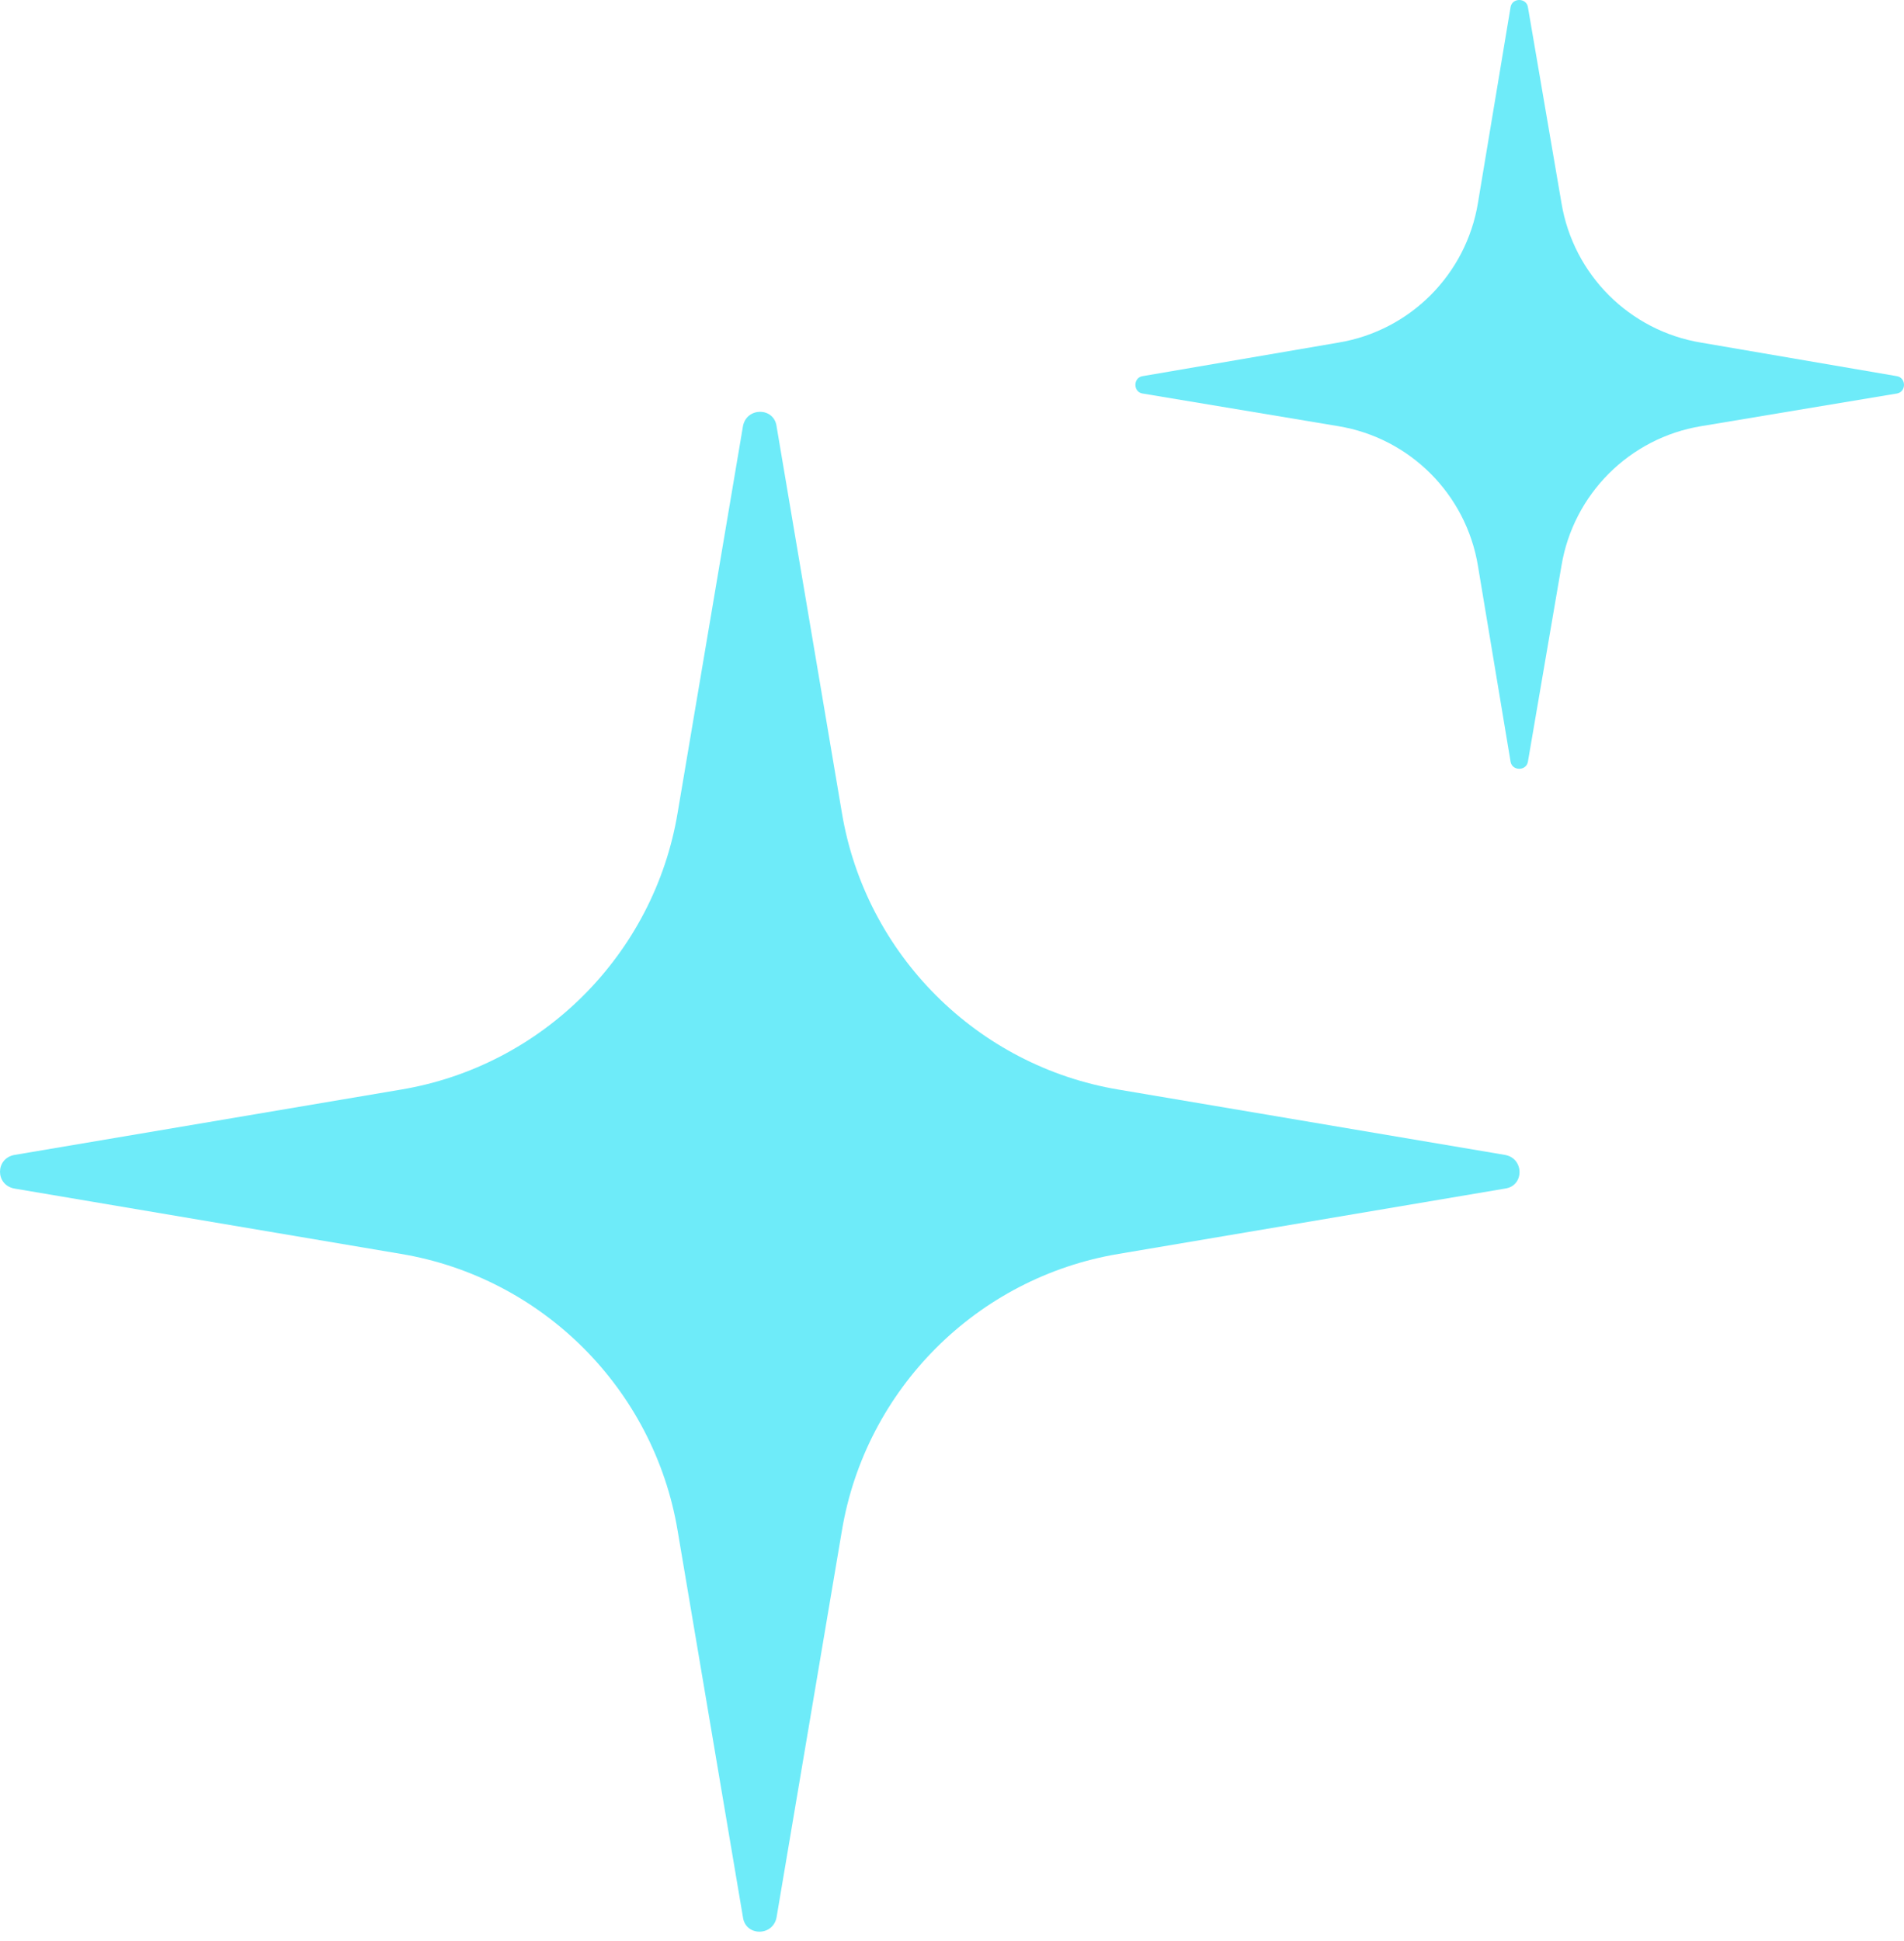
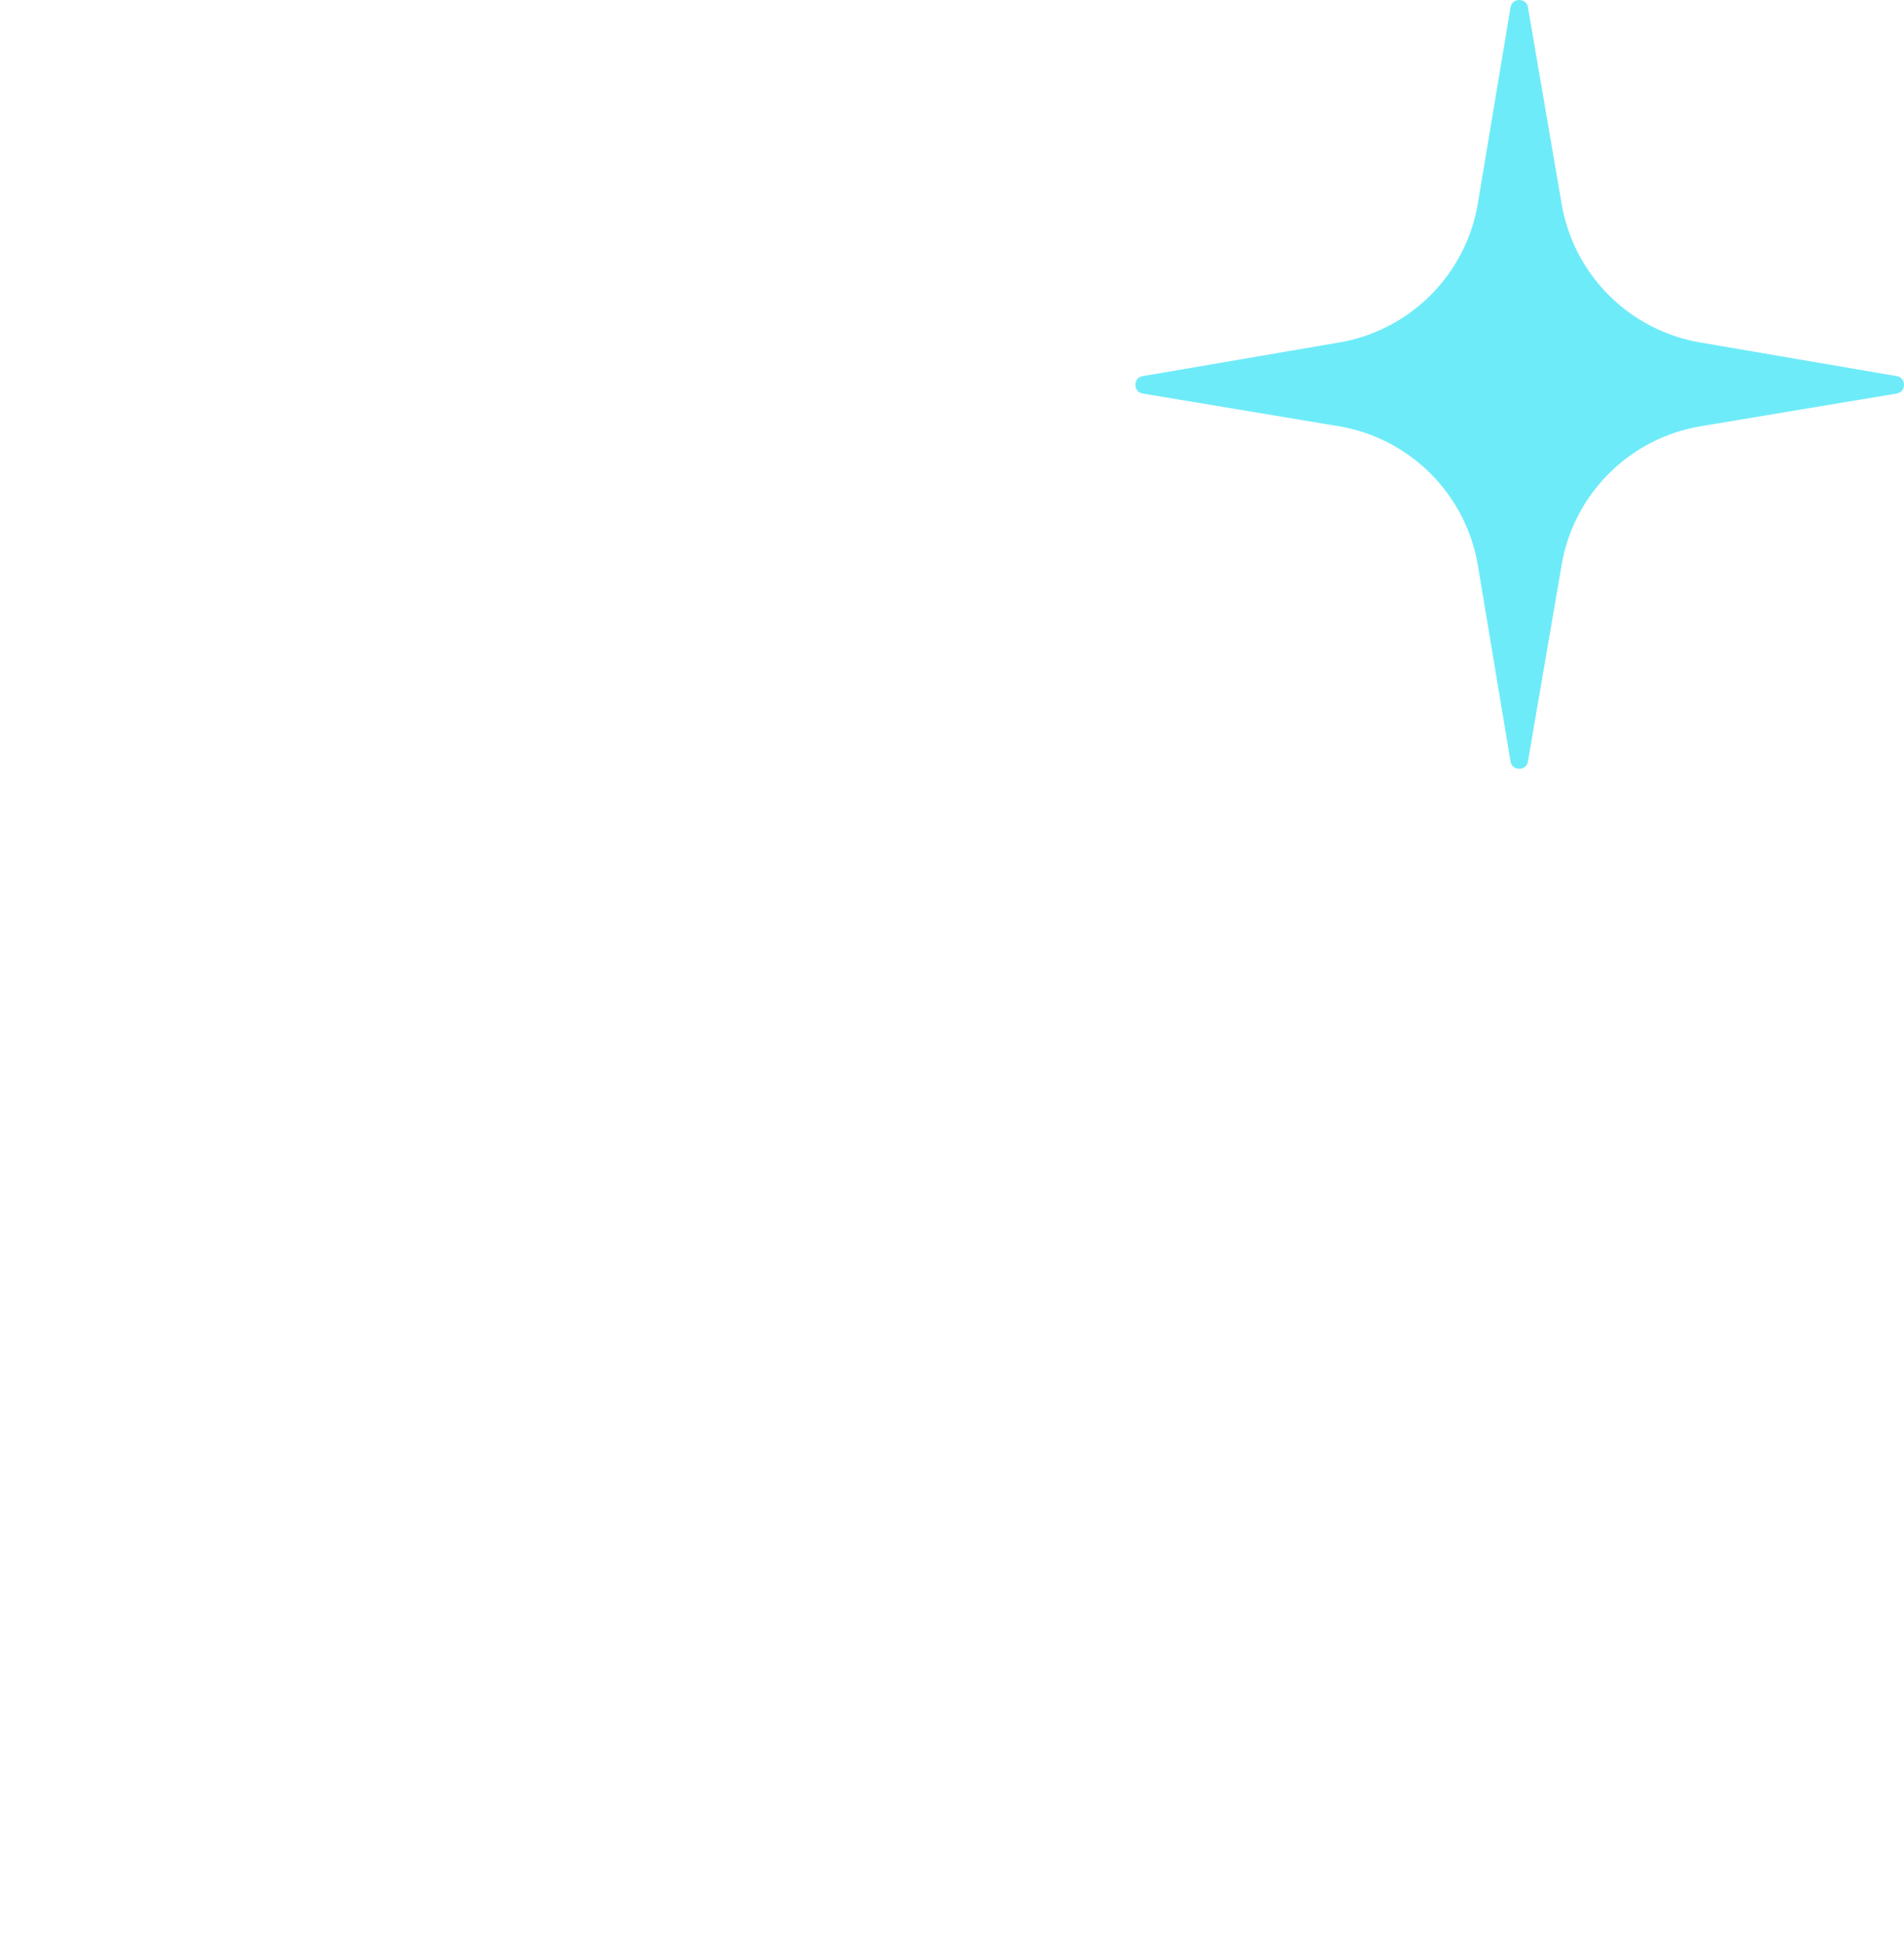
<svg xmlns="http://www.w3.org/2000/svg" width="155" height="158" viewBox="0 0 155 158" fill="none">
-   <path d="M122.538 94.001L91.067 88.682C79.543 86.761 70.457 77.675 68.536 66.151L63.217 34.681C62.996 33.129 60.779 33.129 60.484 34.681L55.165 66.151C53.244 77.675 44.158 86.761 32.634 88.682L1.164 94.001C-0.388 94.296 -0.388 96.439 1.164 96.734L32.634 102.053C44.158 103.974 53.244 113.06 55.165 124.585L60.484 156.055C60.706 157.606 62.922 157.606 63.217 156.055L68.536 124.585C70.457 113.06 79.543 103.974 91.067 102.053L122.538 96.734C124.089 96.513 124.089 94.296 122.538 94.001Z" fill="#6EEBF9" />
  <path d="M154.446 30.62L138.49 27.887C132.654 26.927 128.074 22.347 127.113 16.511L124.38 0.554C124.232 -0.185 123.124 -0.185 122.976 0.554L120.317 16.511C119.357 22.347 114.776 26.927 108.94 27.887L92.984 30.62C92.245 30.768 92.245 31.876 92.984 32.024L108.94 34.684C114.776 35.644 119.357 40.224 120.317 46.06L122.976 62.017C123.124 62.755 124.232 62.755 124.38 62.017L127.113 46.06C128.074 40.224 132.654 35.644 138.49 34.684L154.446 32.024C155.185 31.876 155.185 30.768 154.446 30.62Z" fill="#6EEBF9" />
</svg>